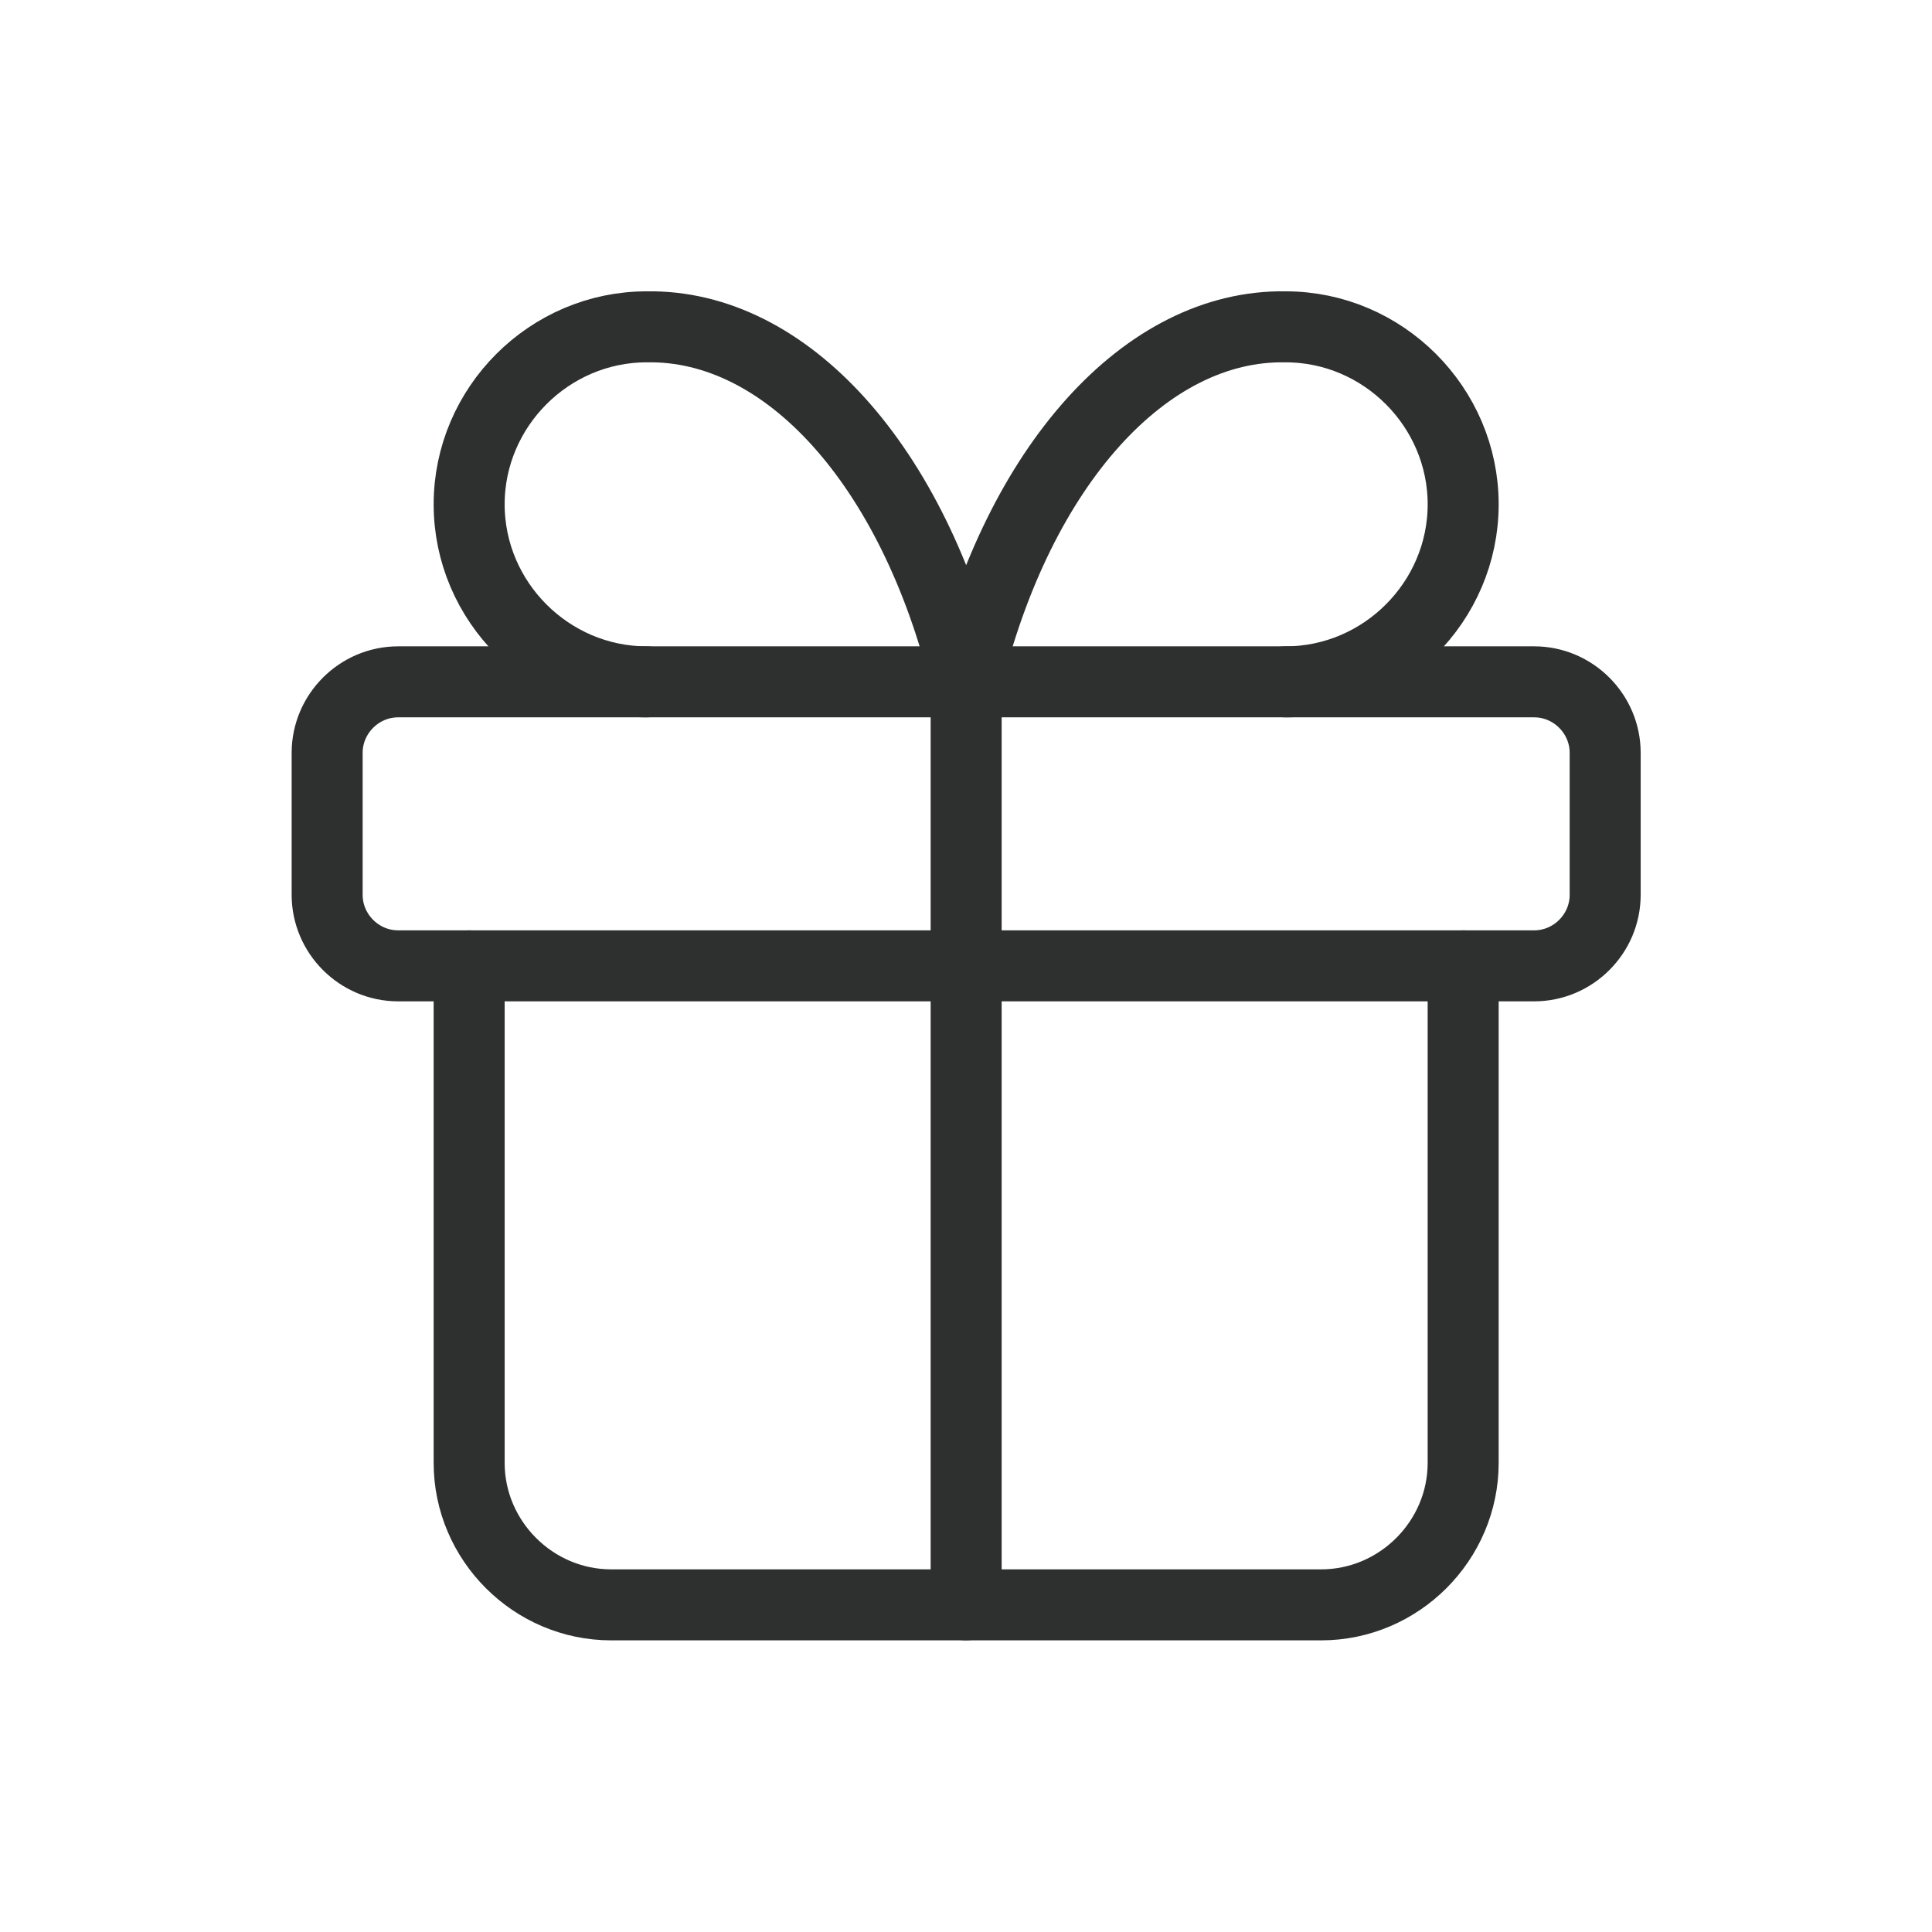
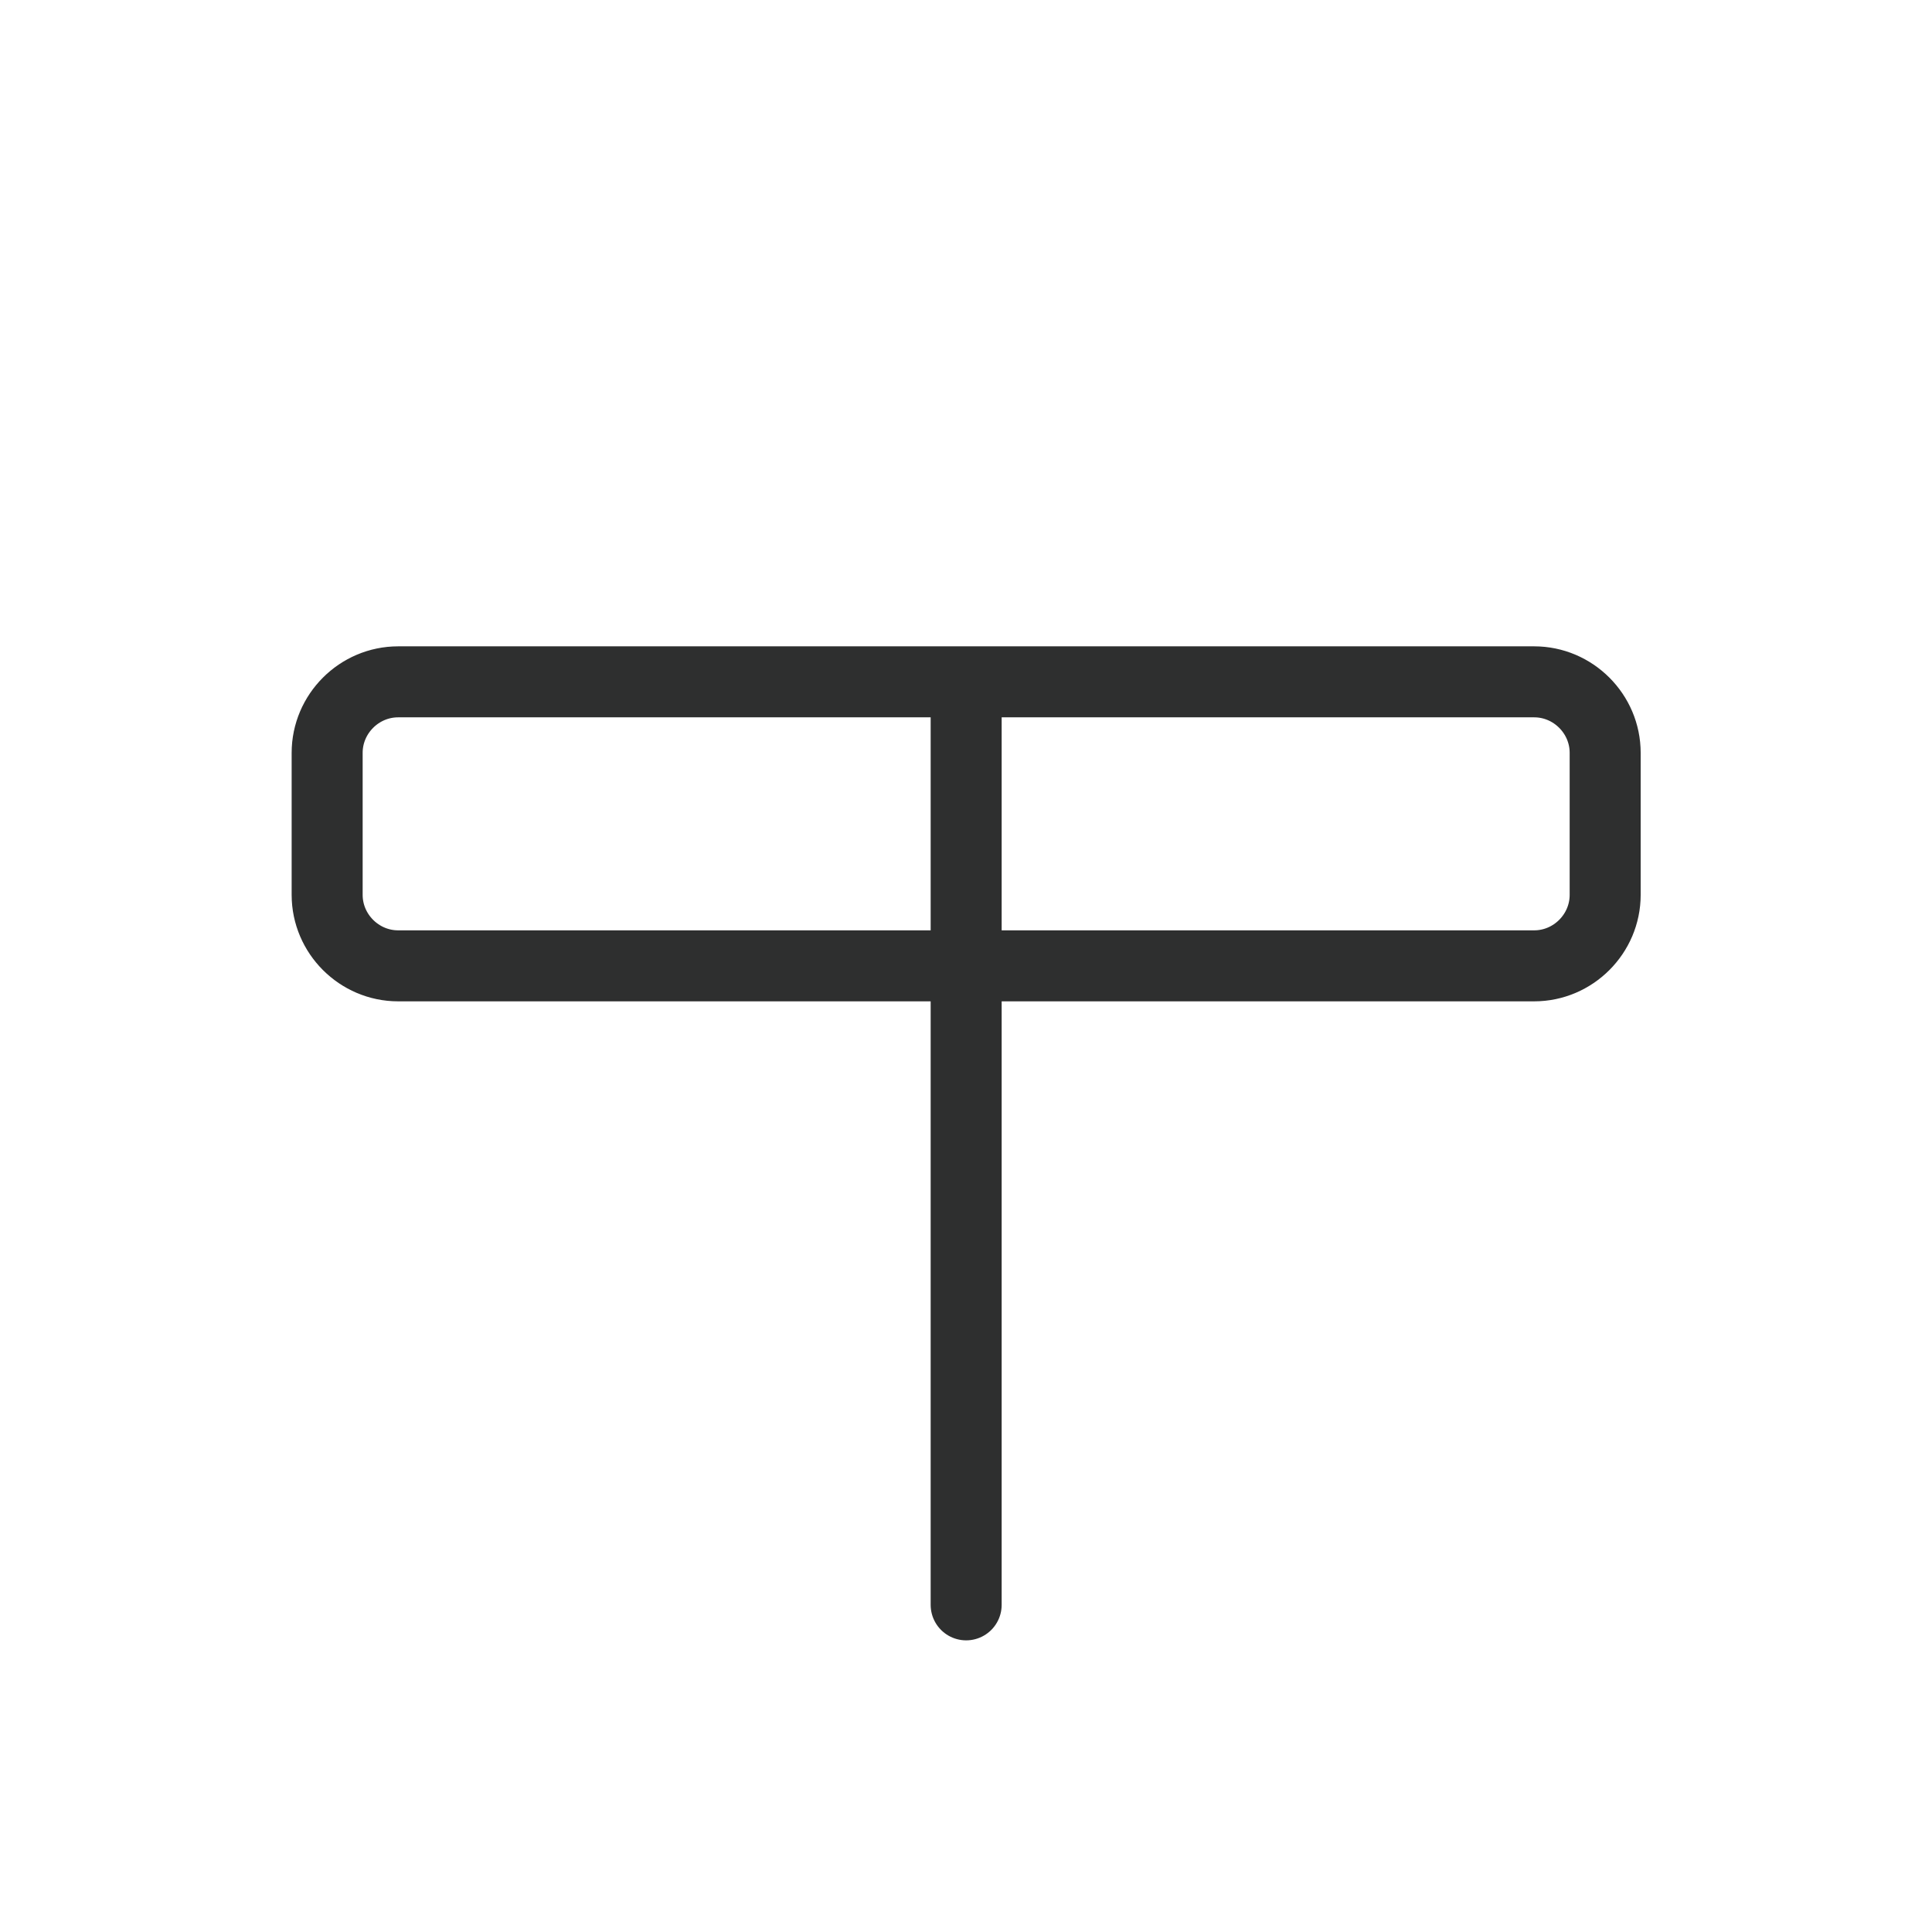
<svg xmlns="http://www.w3.org/2000/svg" width="100%" height="100%" viewBox="0 0 24 24" version="1.1" xml:space="preserve" style="fill-rule:evenodd;clip-rule:evenodd;stroke-linecap:round;stroke-linejoin:round;">
  <g transform="matrix(-1,0,0,1,23.689,0.109)">
    <g>
      <g transform="matrix(0.882,0,0,0.882,1.103,1.305)">
        <path d="M3,9C3,8.451 3.451,8 4,8L20,8C20.549,8 21,8.451 21,9L21,11C21,11.549 20.549,12 20,12L4,12C3.451,12 3,11.549 3,11L3,9ZM12,8L12,21" style="fill:none;fill-rule:nonzero;stroke:rgb(46,47,47);stroke-width:1px;" />
      </g>
      <g transform="matrix(0.882,0,0,0.882,1.103,1.305)">
-         <path d="M19,12L19,19C19,20.097 18.097,21 17,21L7,21C5.903,21 5,20.097 5,19L5,12M7.5,8C6.129,8 5,6.871 5,5.5C5,4.129 6.129,3 7.5,3C9.47,2.966 11.261,4.956 12,8C12.739,4.956 14.53,2.966 16.5,3C17.871,3 19,4.129 19,5.5C19,6.871 17.871,8 16.5,8" style="fill:none;fill-rule:nonzero;stroke:rgb(46,47,47);stroke-width:1px;" />
-       </g>
+         </g>
    </g>
  </g>
</svg>